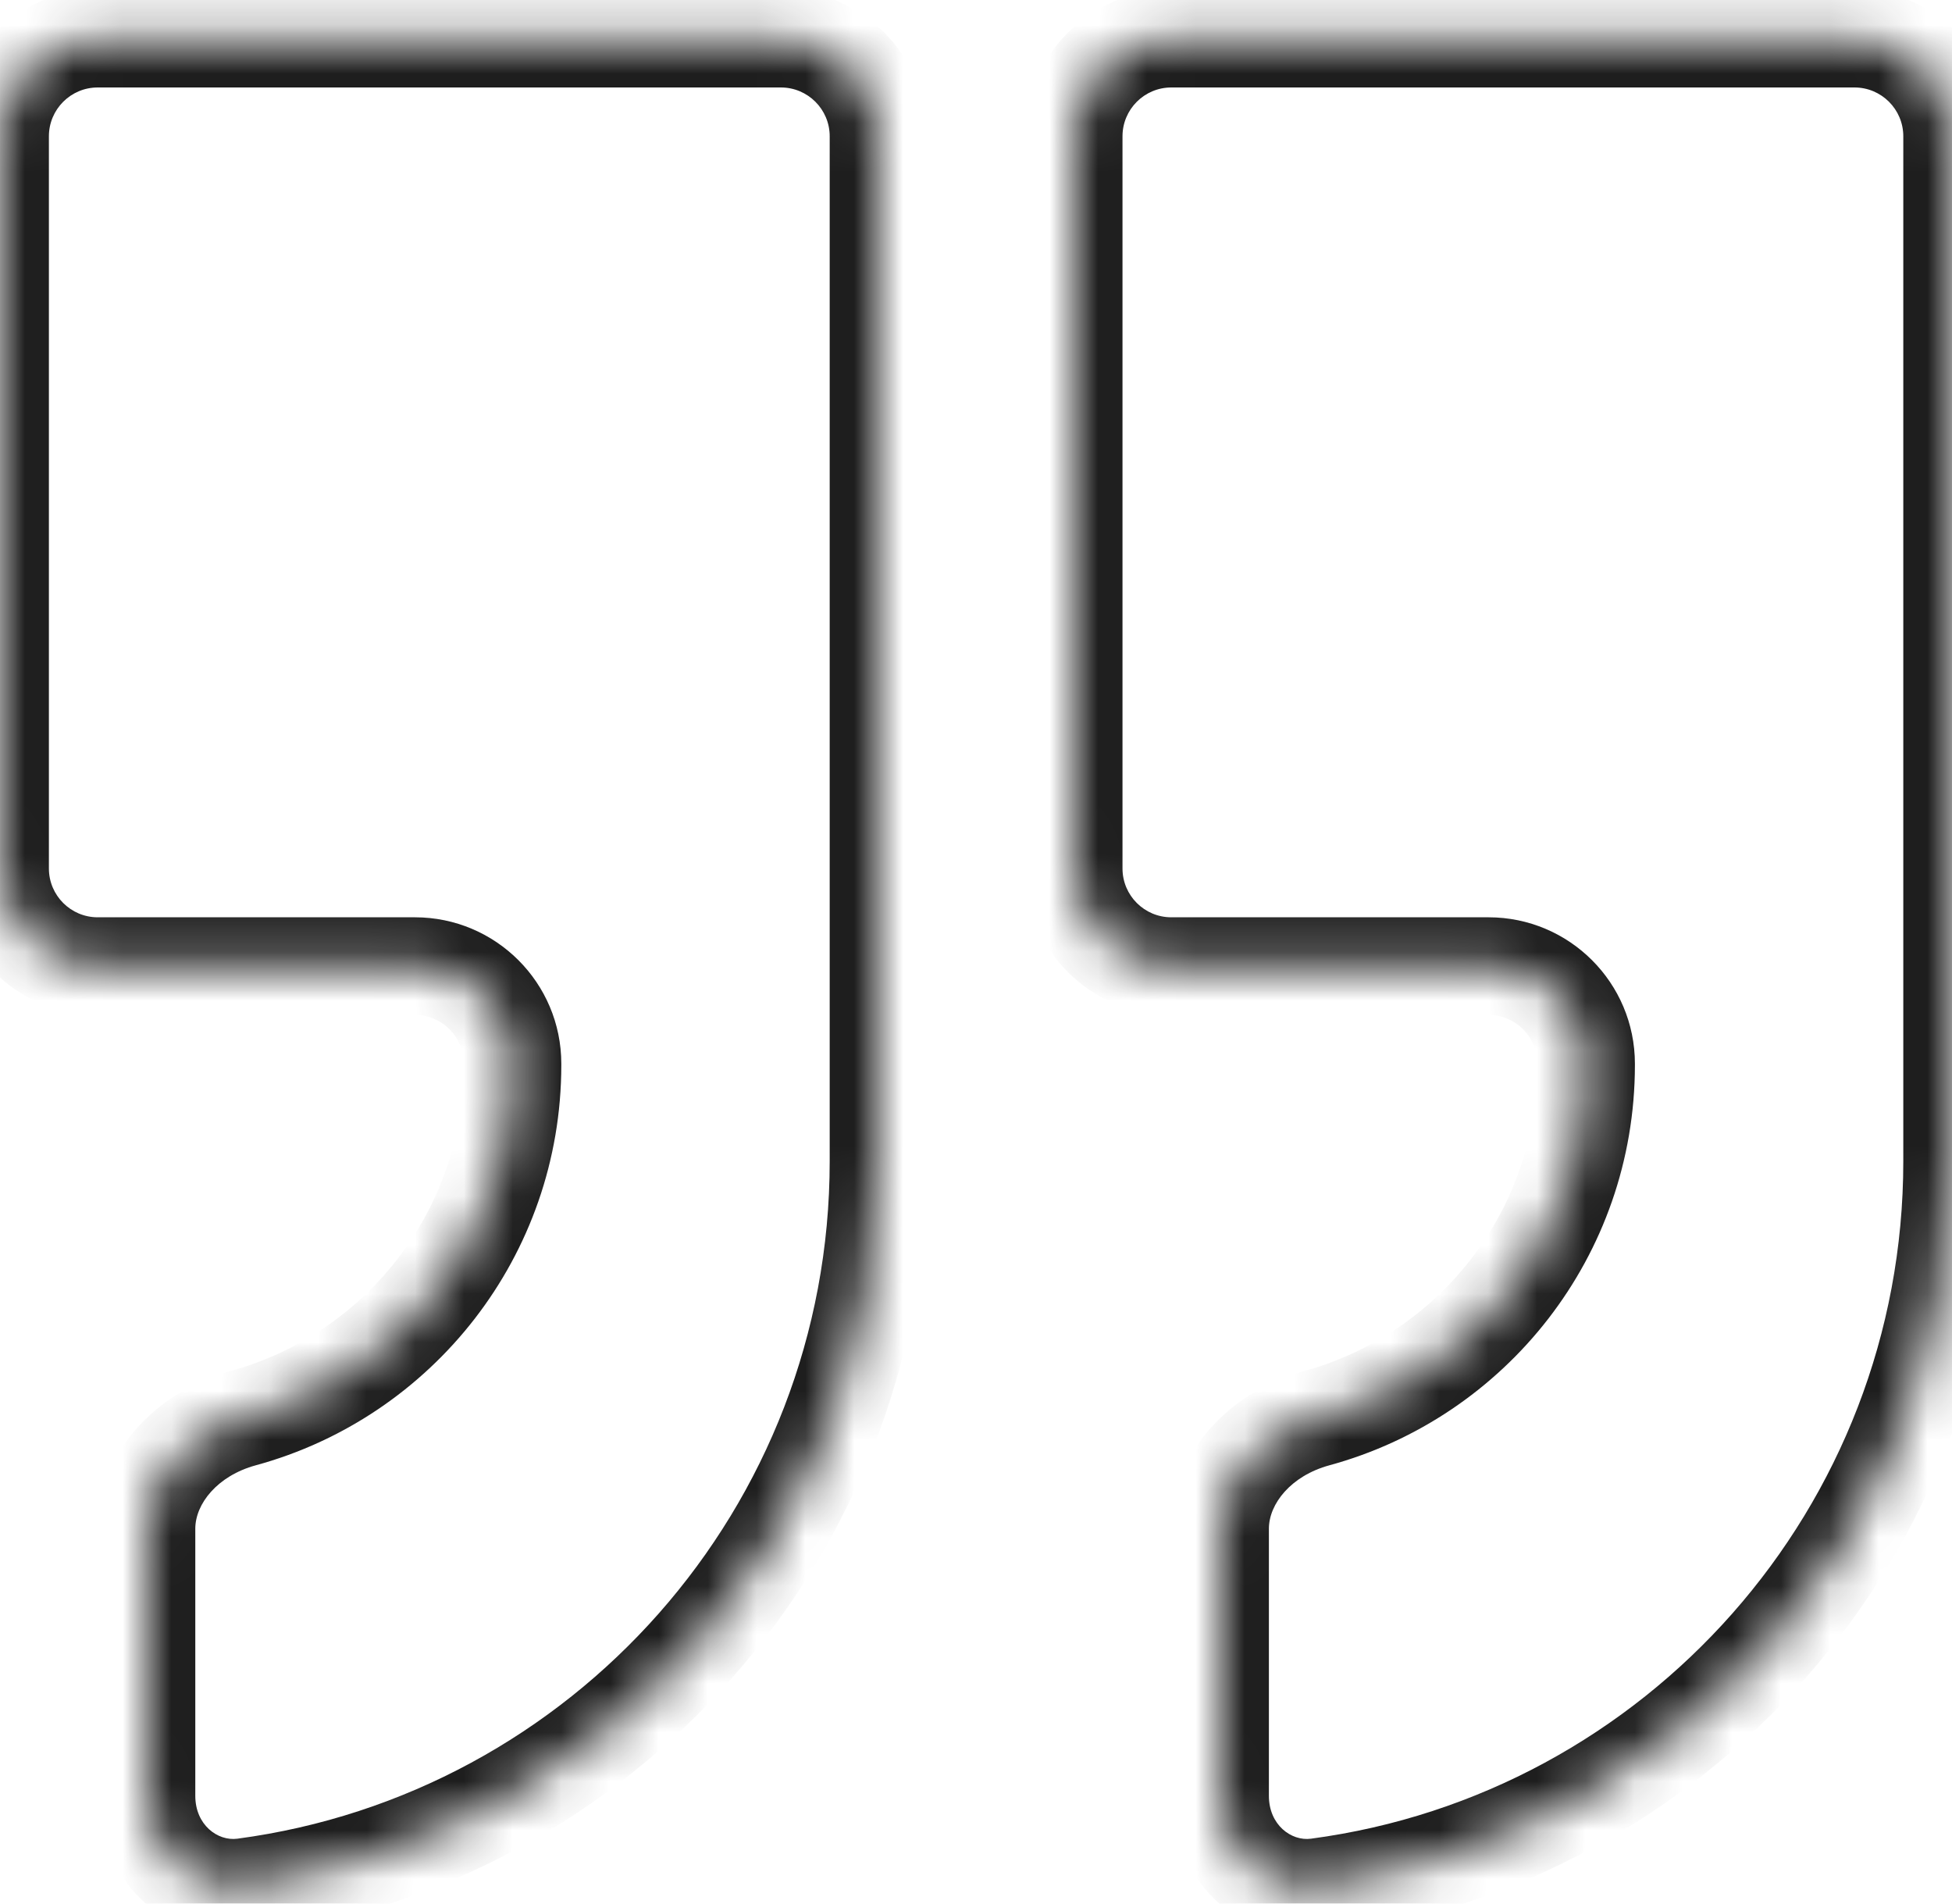
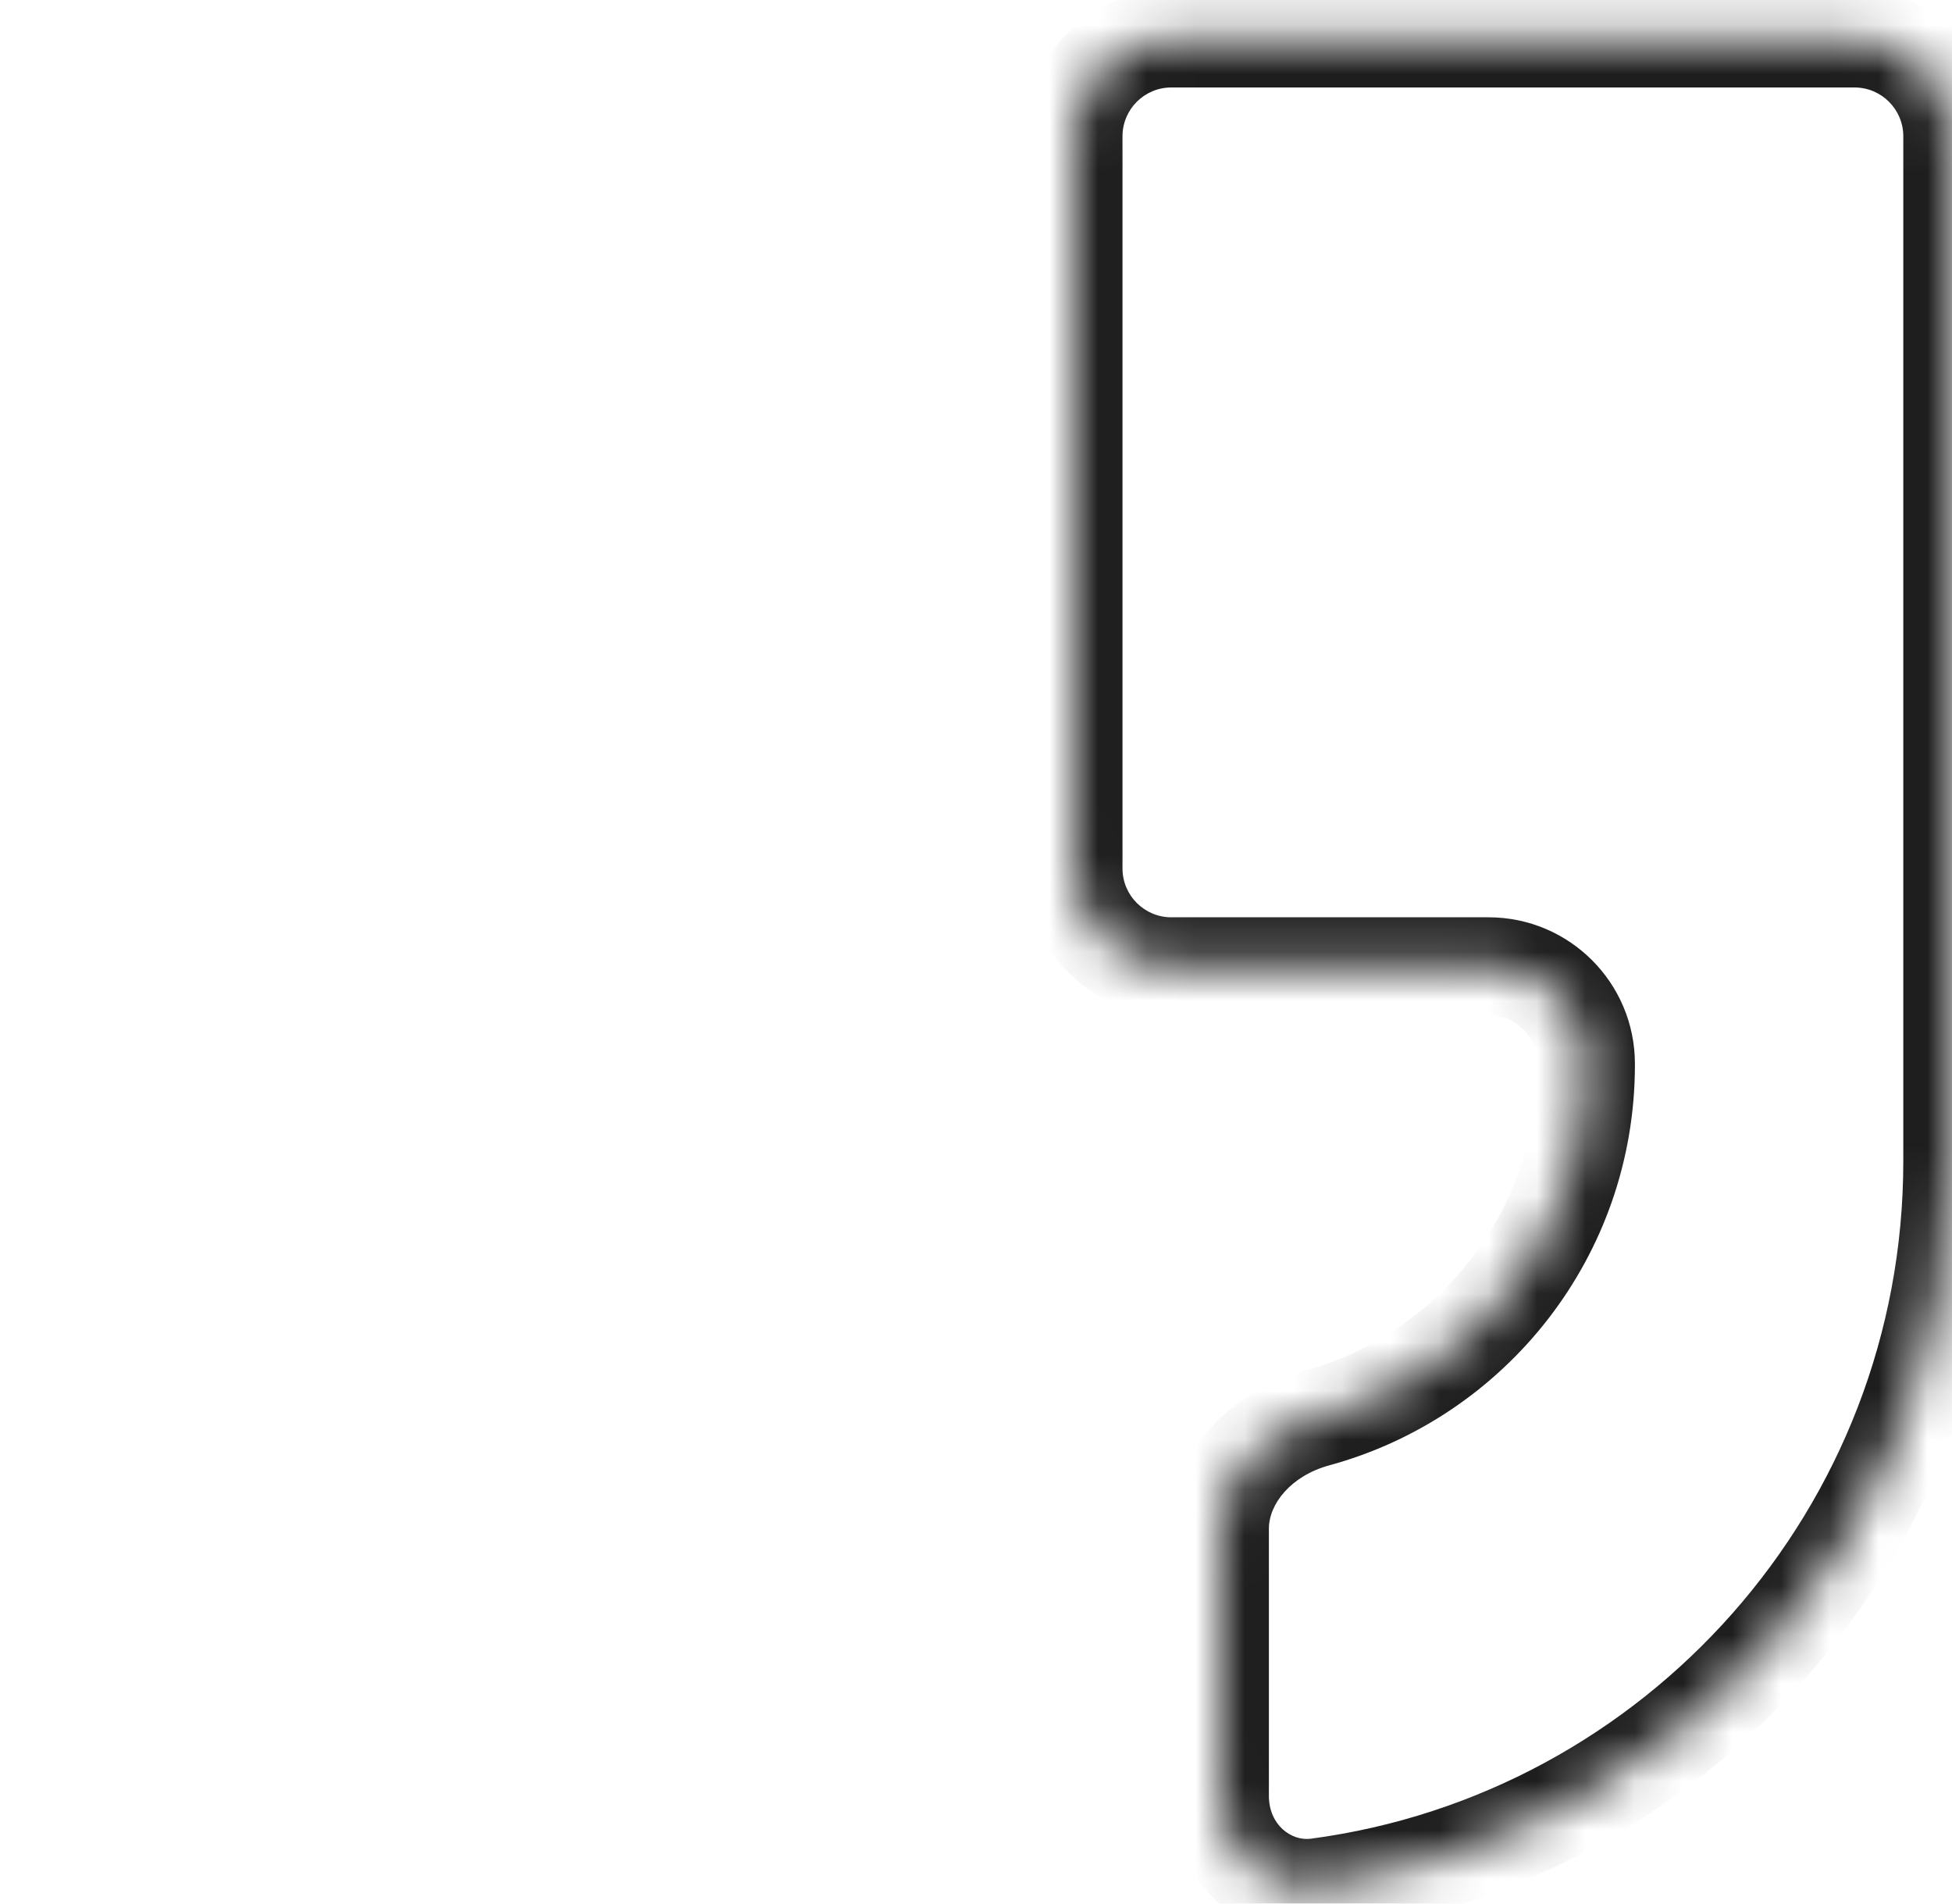
<svg xmlns="http://www.w3.org/2000/svg" width="40" height="39" viewBox="0 0 40 39" fill="none">
  <mask id="path-1-inside-1_13_1525" fill="white">
    <path fill-rule="evenodd" clip-rule="evenodd" d="M40.002 2.792C40.002 1.688 39.106 0.792 38.002 0.792H24.002C22.897 0.792 22.002 1.688 22.002 2.792V17.793C22.002 18.897 22.897 19.793 24.002 19.793H30.502C31.607 19.793 32.502 20.688 32.502 21.793V21.819C32.502 25.277 30.162 28.188 26.979 29.055C25.913 29.346 25.002 30.214 25.002 31.319V36.792C25.002 37.897 25.902 38.806 26.997 38.661C34.338 37.685 40.002 31.4 40.002 23.793V19.793V14.793V2.792Z" />
  </mask>
  <path d="M26.997 38.661L27.129 39.652L26.997 38.661ZM26.979 29.055L26.716 28.091L26.979 29.055ZM24.002 1.792H38.002V-0.208H24.002V1.792ZM23.002 17.793V2.792H21.002V17.793H23.002ZM30.502 18.793H24.002V20.793H30.502V18.793ZM33.502 21.819V21.793H31.502V21.819H33.502ZM27.242 30.02C30.849 29.037 33.502 25.739 33.502 21.819H31.502C31.502 24.814 29.475 27.339 26.716 28.091L27.242 30.02ZM26.002 36.792V31.319H24.002V36.792H26.002ZM39.002 23.793C39.002 30.892 33.716 36.759 26.865 37.67L27.129 39.652C34.96 38.611 41.002 31.908 41.002 23.793H39.002ZM39.002 19.793V23.793H41.002V19.793H39.002ZM39.002 14.793V19.793H41.002V14.793H39.002ZM39.002 2.792V14.793H41.002V2.792H39.002ZM24.002 36.792C24.002 38.408 25.346 39.889 27.129 39.652L26.865 37.67C26.459 37.724 26.002 37.386 26.002 36.792H24.002ZM30.502 20.793C31.054 20.793 31.502 21.24 31.502 21.793H33.502C33.502 20.136 32.159 18.793 30.502 18.793V20.793ZM21.002 17.793C21.002 19.449 22.345 20.793 24.002 20.793V18.793C23.45 18.793 23.002 18.345 23.002 17.793H21.002ZM38.002 1.792C38.554 1.792 39.002 2.24 39.002 2.792H41.002C41.002 1.136 39.659 -0.208 38.002 -0.208V1.792ZM26.716 28.091C25.374 28.456 24.002 29.617 24.002 31.319H26.002C26.002 30.811 26.453 30.235 27.242 30.02L26.716 28.091ZM24.002 -0.208C22.345 -0.208 21.002 1.136 21.002 2.792H23.002C23.002 2.24 23.45 1.792 24.002 1.792V-0.208Z" fill="#1E1E1E" mask="url(#path-1-inside-1_13_1525)" />
  <mask id="path-3-inside-2_13_1525" fill="white">
    <path fill-rule="evenodd" clip-rule="evenodd" d="M18.002 2.792C18.002 1.688 17.107 0.792 16.002 0.792H2.002C0.897 0.792 0.002 1.688 0.002 2.792V17.793C0.002 18.897 0.897 19.793 2.002 19.793H8.502C9.607 19.793 10.502 20.688 10.502 21.793V21.819C10.502 25.277 8.162 28.188 4.979 29.055C3.913 29.346 3.002 30.214 3.002 31.319V36.792C3.002 37.897 3.902 38.806 4.997 38.661C12.338 37.685 18.002 31.4 18.002 23.793V19.793V14.793V2.792Z" />
  </mask>
-   <path d="M4.997 38.661L5.129 39.652L4.997 38.661ZM4.979 29.055L4.716 28.091L4.979 29.055ZM2.002 1.792H16.002V-0.208H2.002V1.792ZM1.002 17.793V2.792H-0.998V17.793H1.002ZM8.502 18.793H2.002V20.793H8.502V18.793ZM11.502 21.819V21.793H9.502V21.819H11.502ZM5.242 30.02C8.849 29.037 11.502 25.739 11.502 21.819H9.502C9.502 24.814 7.475 27.339 4.716 28.091L5.242 30.02ZM4.002 36.792V31.319H2.002V36.792H4.002ZM17.002 23.793C17.002 30.892 11.716 36.759 4.865 37.67L5.129 39.652C12.96 38.611 19.002 31.908 19.002 23.793H17.002ZM17.002 19.793V23.793H19.002V19.793H17.002ZM17.002 14.793V19.793H19.002V14.793H17.002ZM17.002 2.792V14.793H19.002V2.792H17.002ZM2.002 36.792C2.002 38.408 3.346 39.889 5.129 39.652L4.865 37.67C4.459 37.724 4.002 37.386 4.002 36.792H2.002ZM8.502 20.793C9.054 20.793 9.502 21.24 9.502 21.793H11.502C11.502 20.136 10.159 18.793 8.502 18.793V20.793ZM-0.998 17.793C-0.998 19.449 0.345 20.793 2.002 20.793V18.793C1.45 18.793 1.002 18.345 1.002 17.793H-0.998ZM16.002 1.792C16.554 1.792 17.002 2.24 17.002 2.792H19.002C19.002 1.136 17.659 -0.208 16.002 -0.208V1.792ZM4.716 28.091C3.374 28.456 2.002 29.617 2.002 31.319H4.002C4.002 30.811 4.453 30.235 5.242 30.02L4.716 28.091ZM2.002 -0.208C0.345 -0.208 -0.998 1.136 -0.998 2.792H1.002C1.002 2.24 1.45 1.792 2.002 1.792V-0.208Z" fill="#1E1E1E" mask="url(#path-3-inside-2_13_1525)" />
</svg>